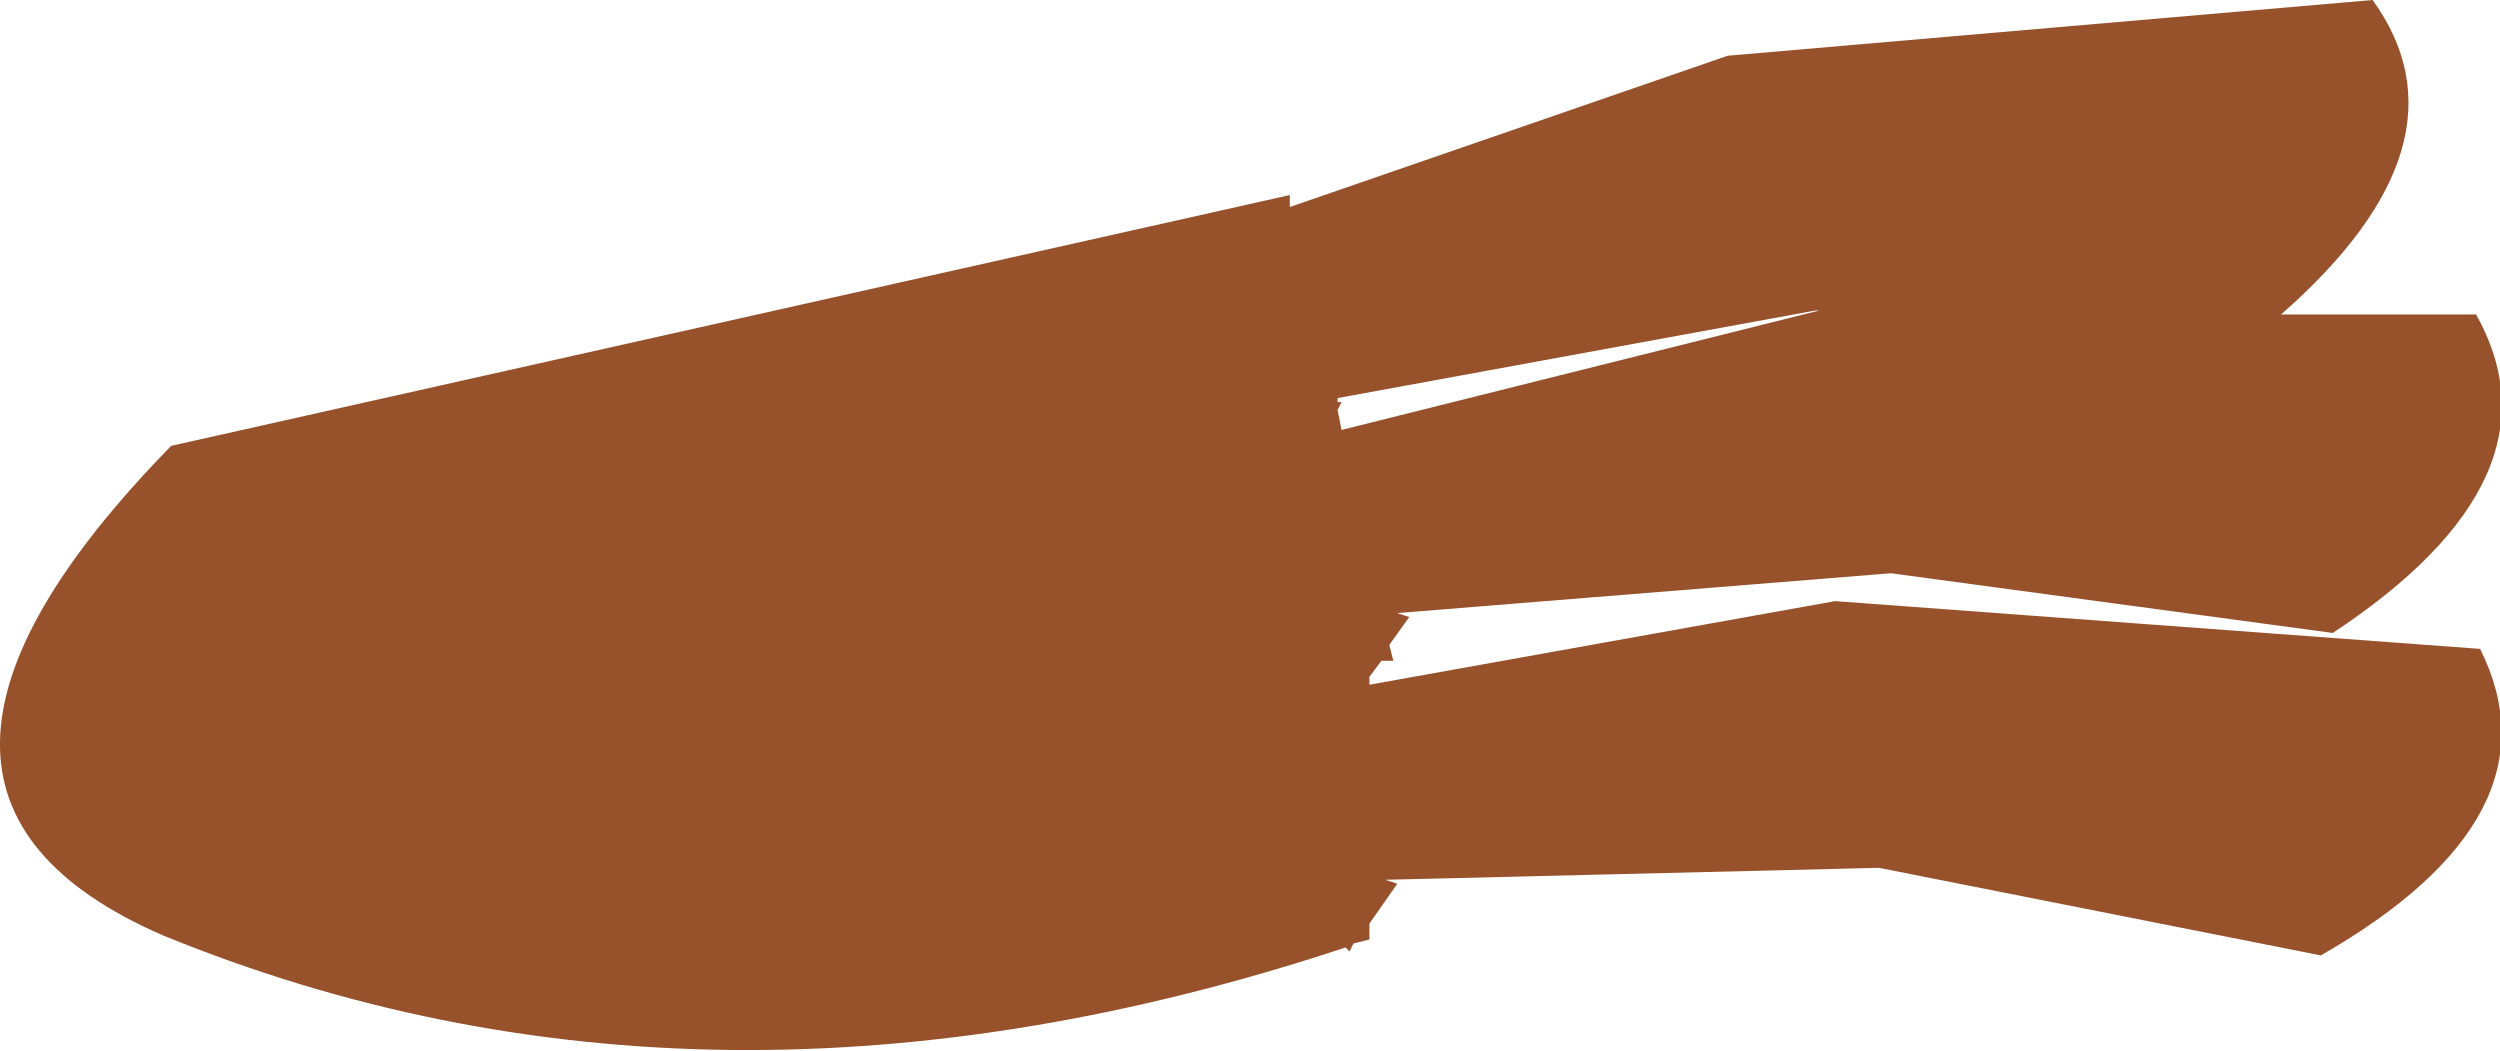
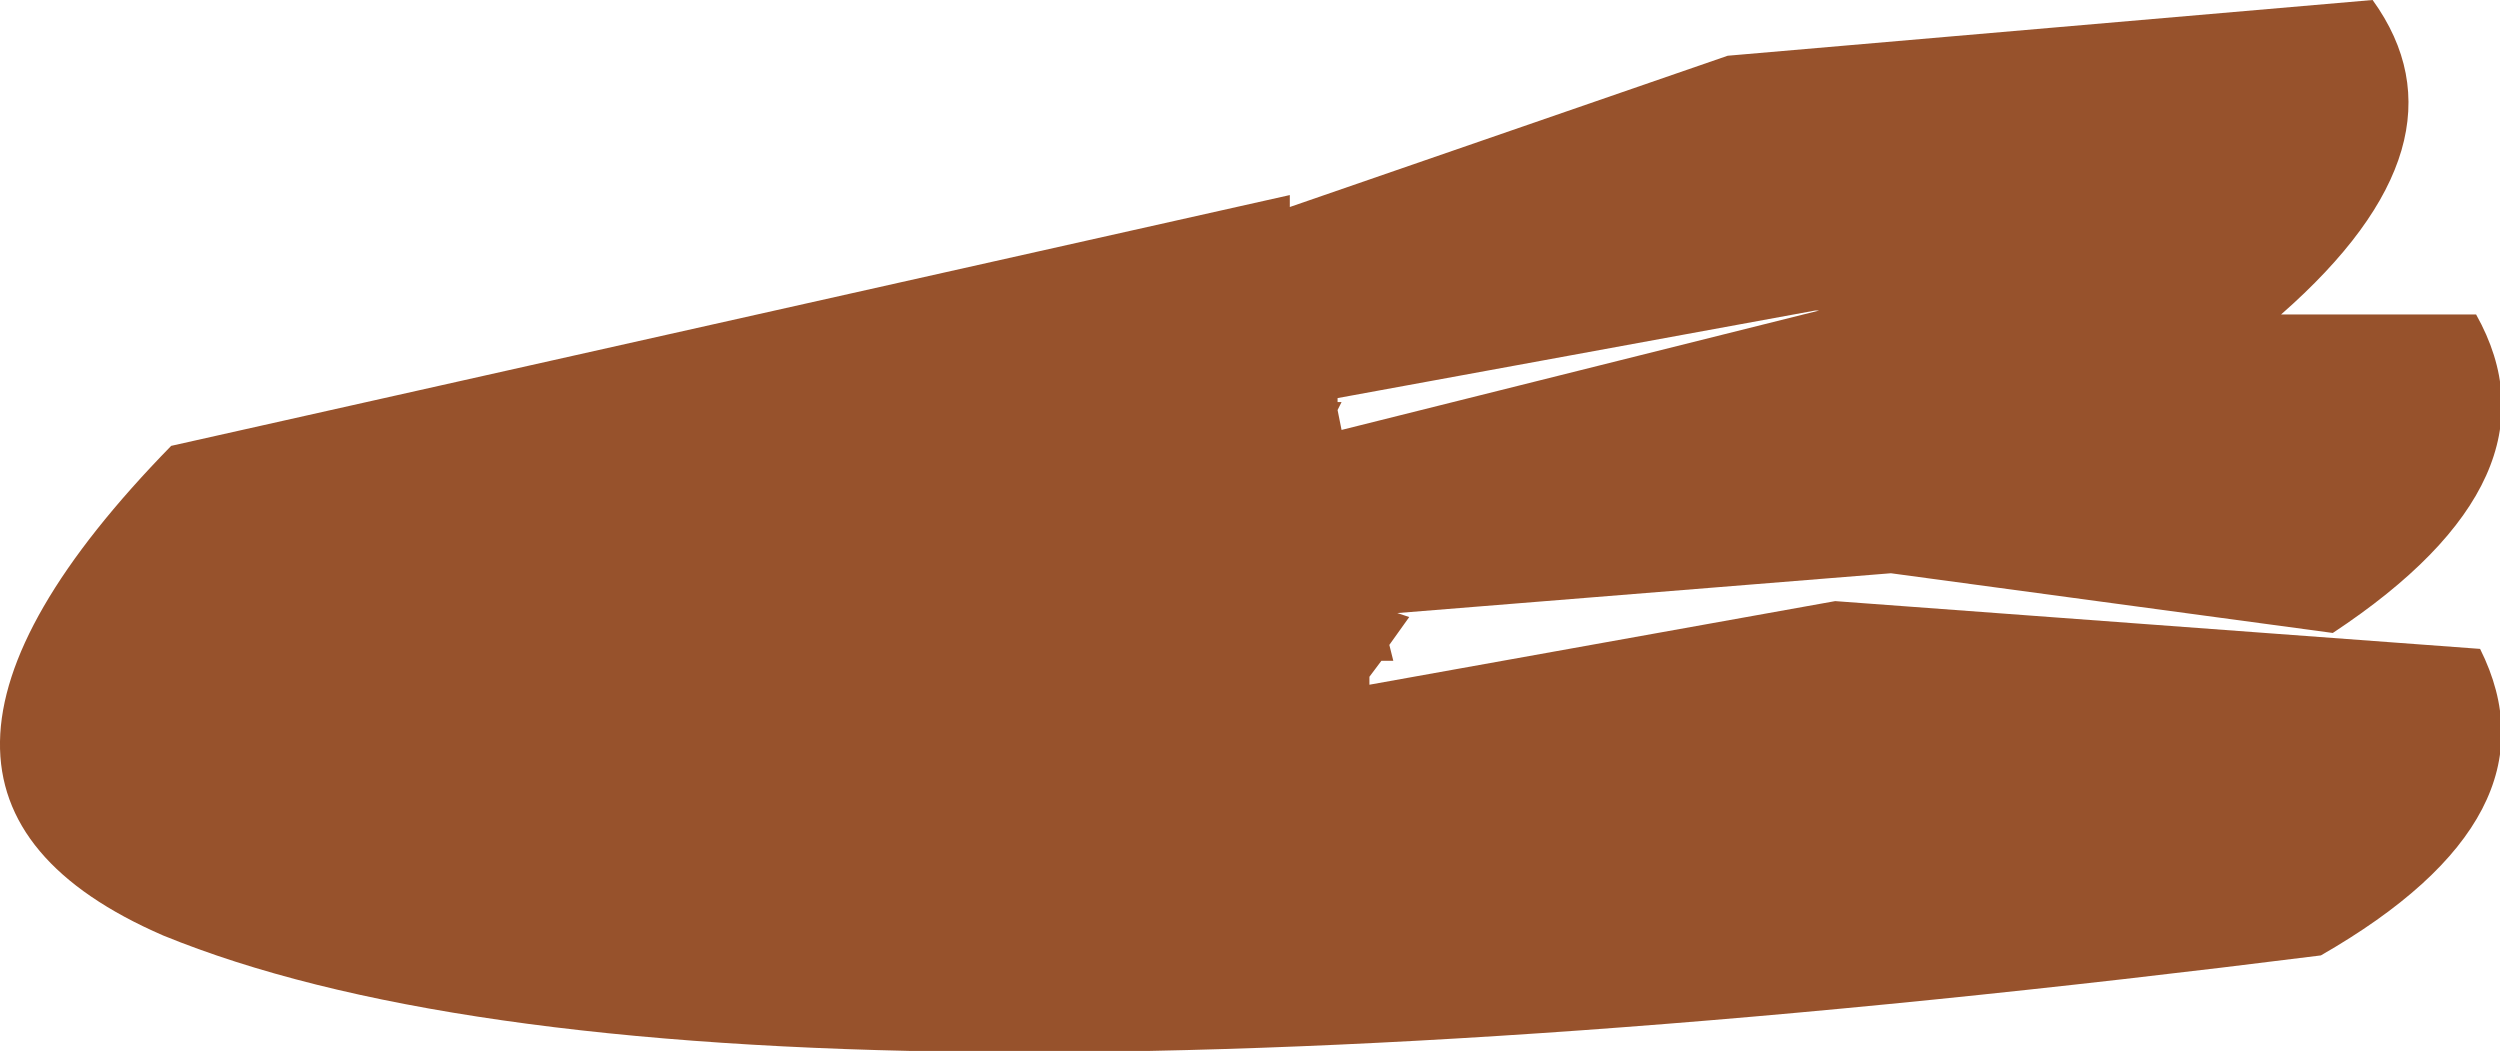
<svg xmlns="http://www.w3.org/2000/svg" height="13.2px" width="31.4px">
  <g transform="matrix(1.0, 0.0, 0.0, 1.0, 16.8, 8.55)">
-     <path d="M0.0 -3.4 L0.05 -3.15 6.05 -4.65 6.0 -4.65 0.0 -3.55 0.0 -3.5 0.05 -3.5 0.0 -3.4 M0.7 -0.25 L0.55 -0.25 0.4 -0.05 0.4 0.05 6.25 -1.0 14.35 -0.4 Q15.4 1.7 12.35 3.45 L6.8 2.35 0.6 2.5 0.75 2.55 0.4 3.05 0.4 3.25 0.2 3.3 0.15 3.4 0.1 3.35 Q-7.9 6.0 -14.75 3.2 -18.9 1.4 -14.65 -2.95 L-0.6 -6.1 -0.6 -5.95 4.9 -7.85 13.0 -8.55 Q14.3 -6.75 11.85 -4.6 L14.3 -4.6 Q15.45 -2.55 12.5 -0.6 L6.95 -1.35 0.75 -0.85 0.9 -0.8 0.65 -0.45 0.7 -0.25" fill="#97522c" fill-rule="evenodd" stroke="none" />
+     <path d="M0.0 -3.4 L0.05 -3.15 6.05 -4.65 6.0 -4.65 0.0 -3.55 0.0 -3.5 0.05 -3.5 0.0 -3.4 M0.7 -0.25 L0.55 -0.25 0.4 -0.05 0.4 0.05 6.25 -1.0 14.35 -0.4 Q15.4 1.7 12.35 3.45 Q-7.9 6.0 -14.75 3.2 -18.9 1.4 -14.65 -2.95 L-0.6 -6.1 -0.6 -5.95 4.9 -7.85 13.0 -8.55 Q14.3 -6.75 11.85 -4.6 L14.3 -4.6 Q15.45 -2.55 12.5 -0.6 L6.95 -1.35 0.75 -0.85 0.9 -0.8 0.65 -0.45 0.7 -0.25" fill="#97522c" fill-rule="evenodd" stroke="none" />
  </g>
</svg>